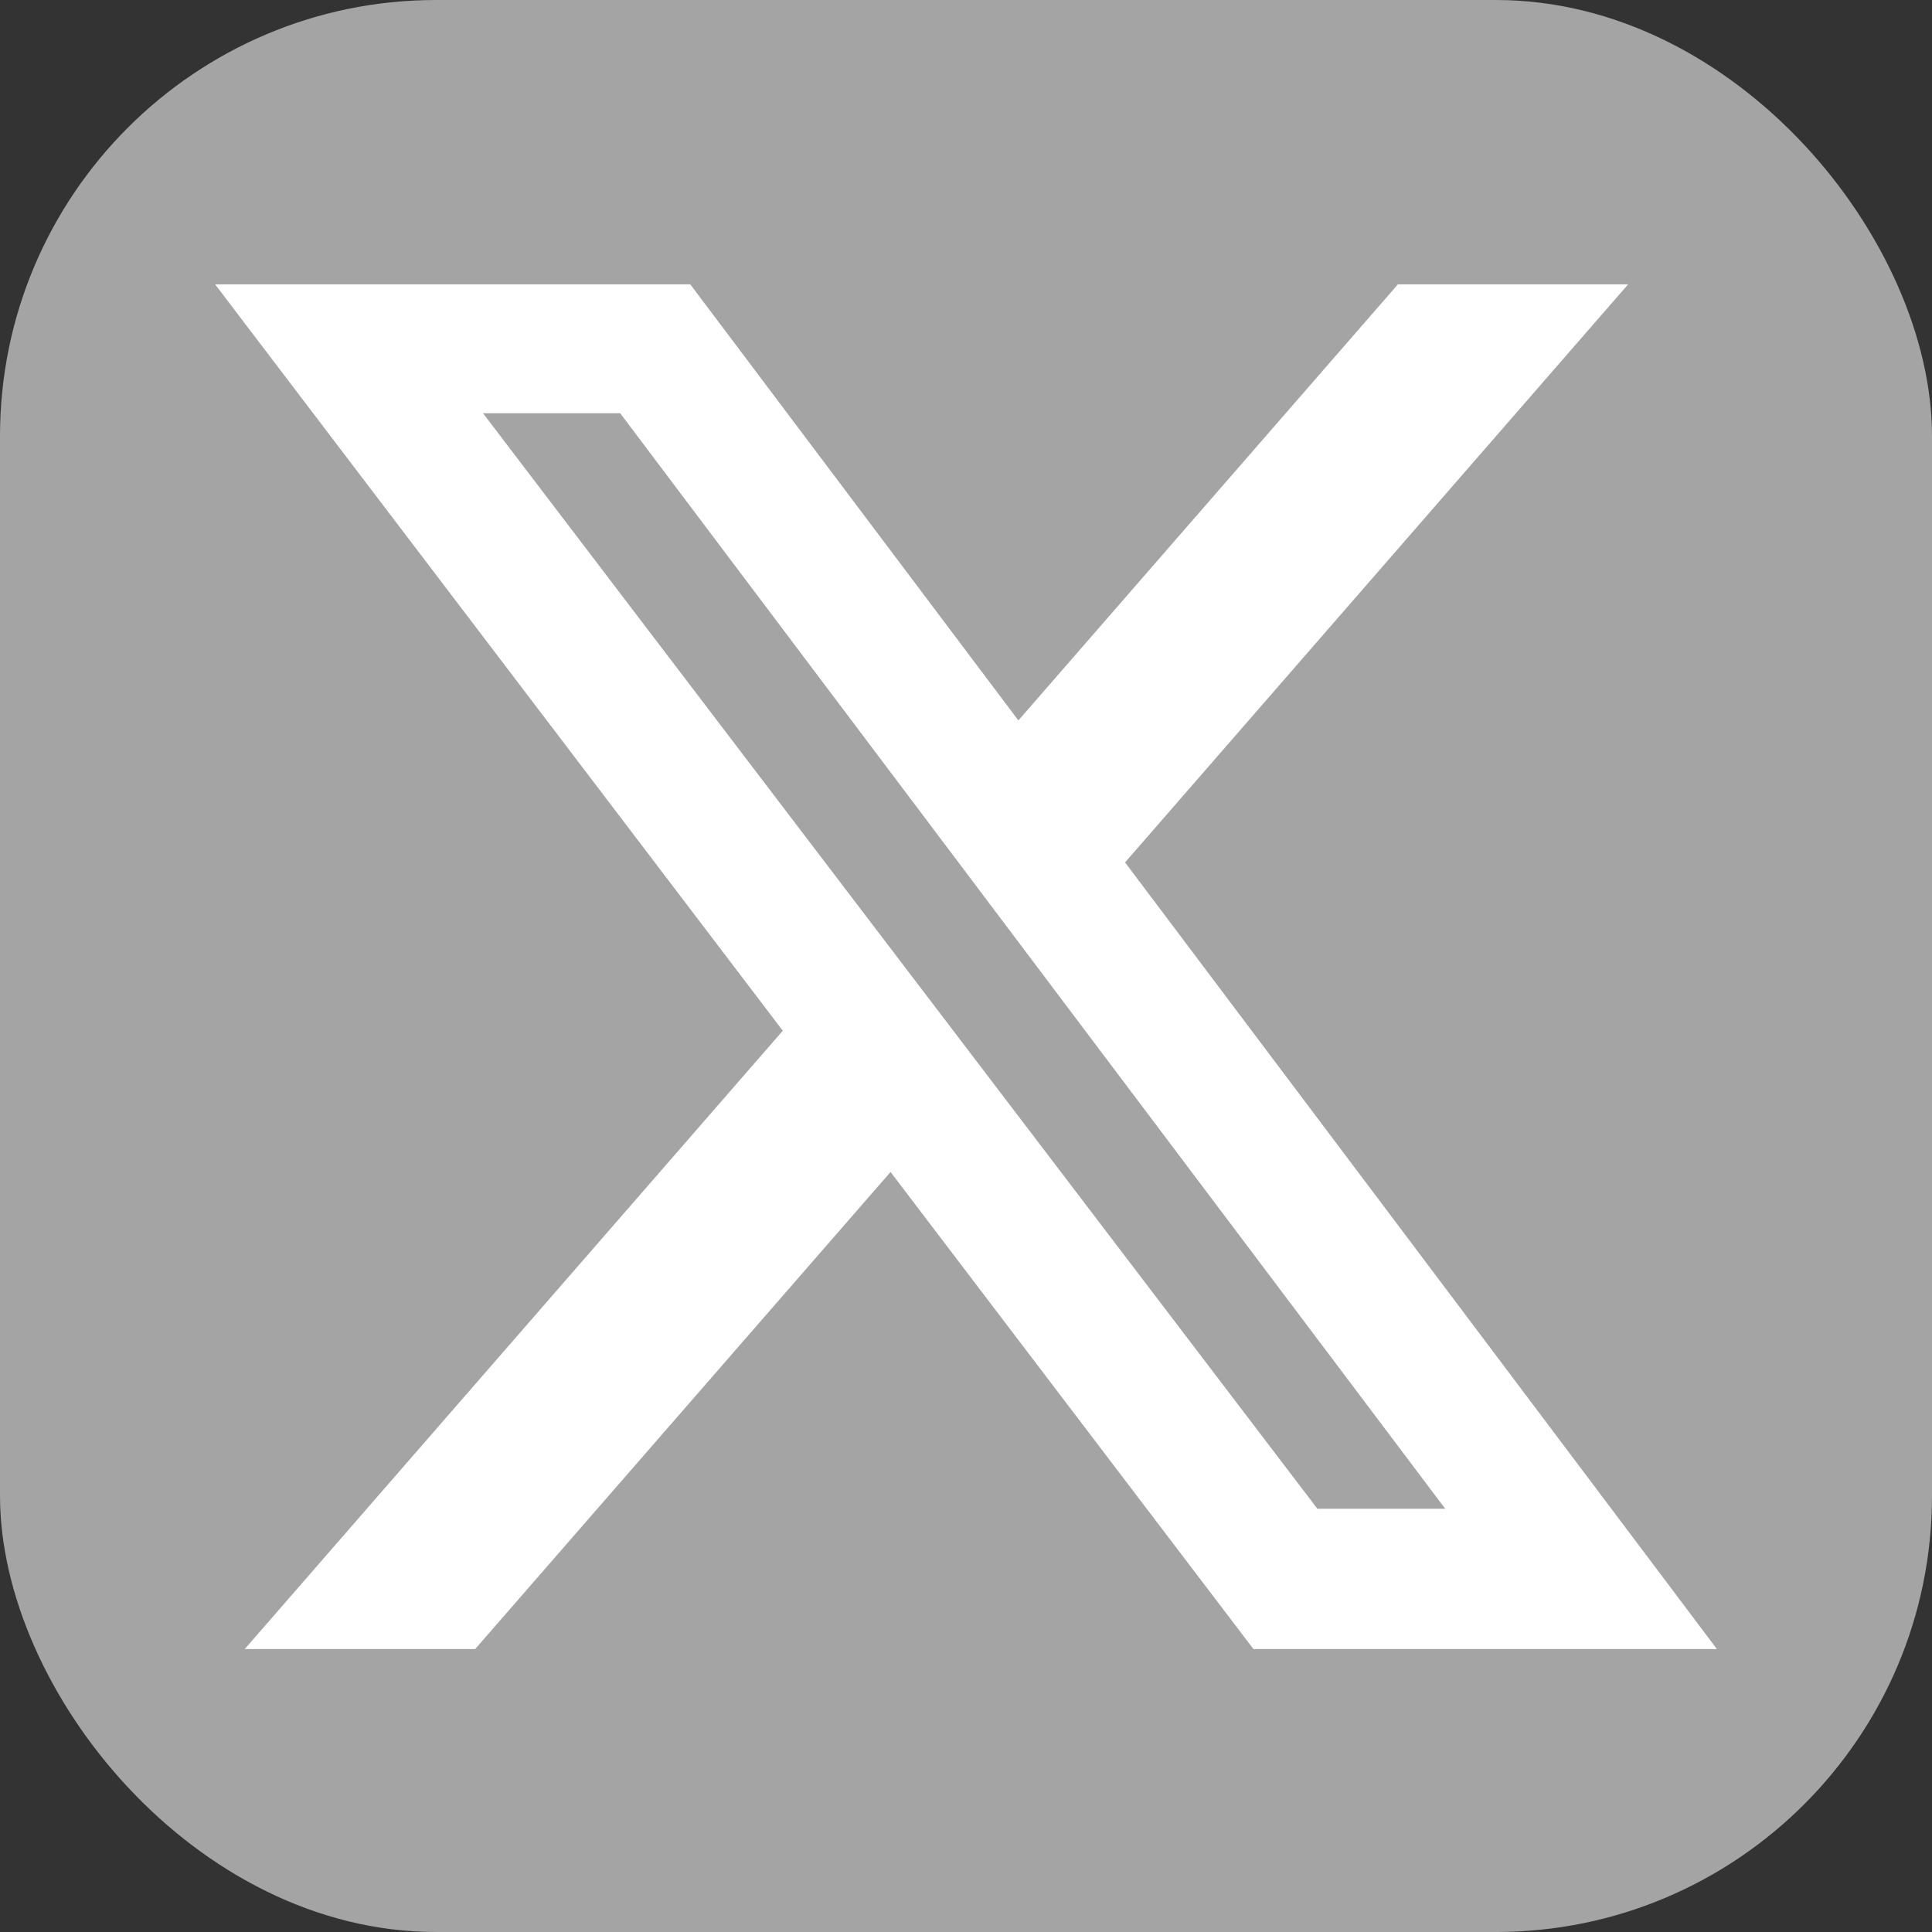
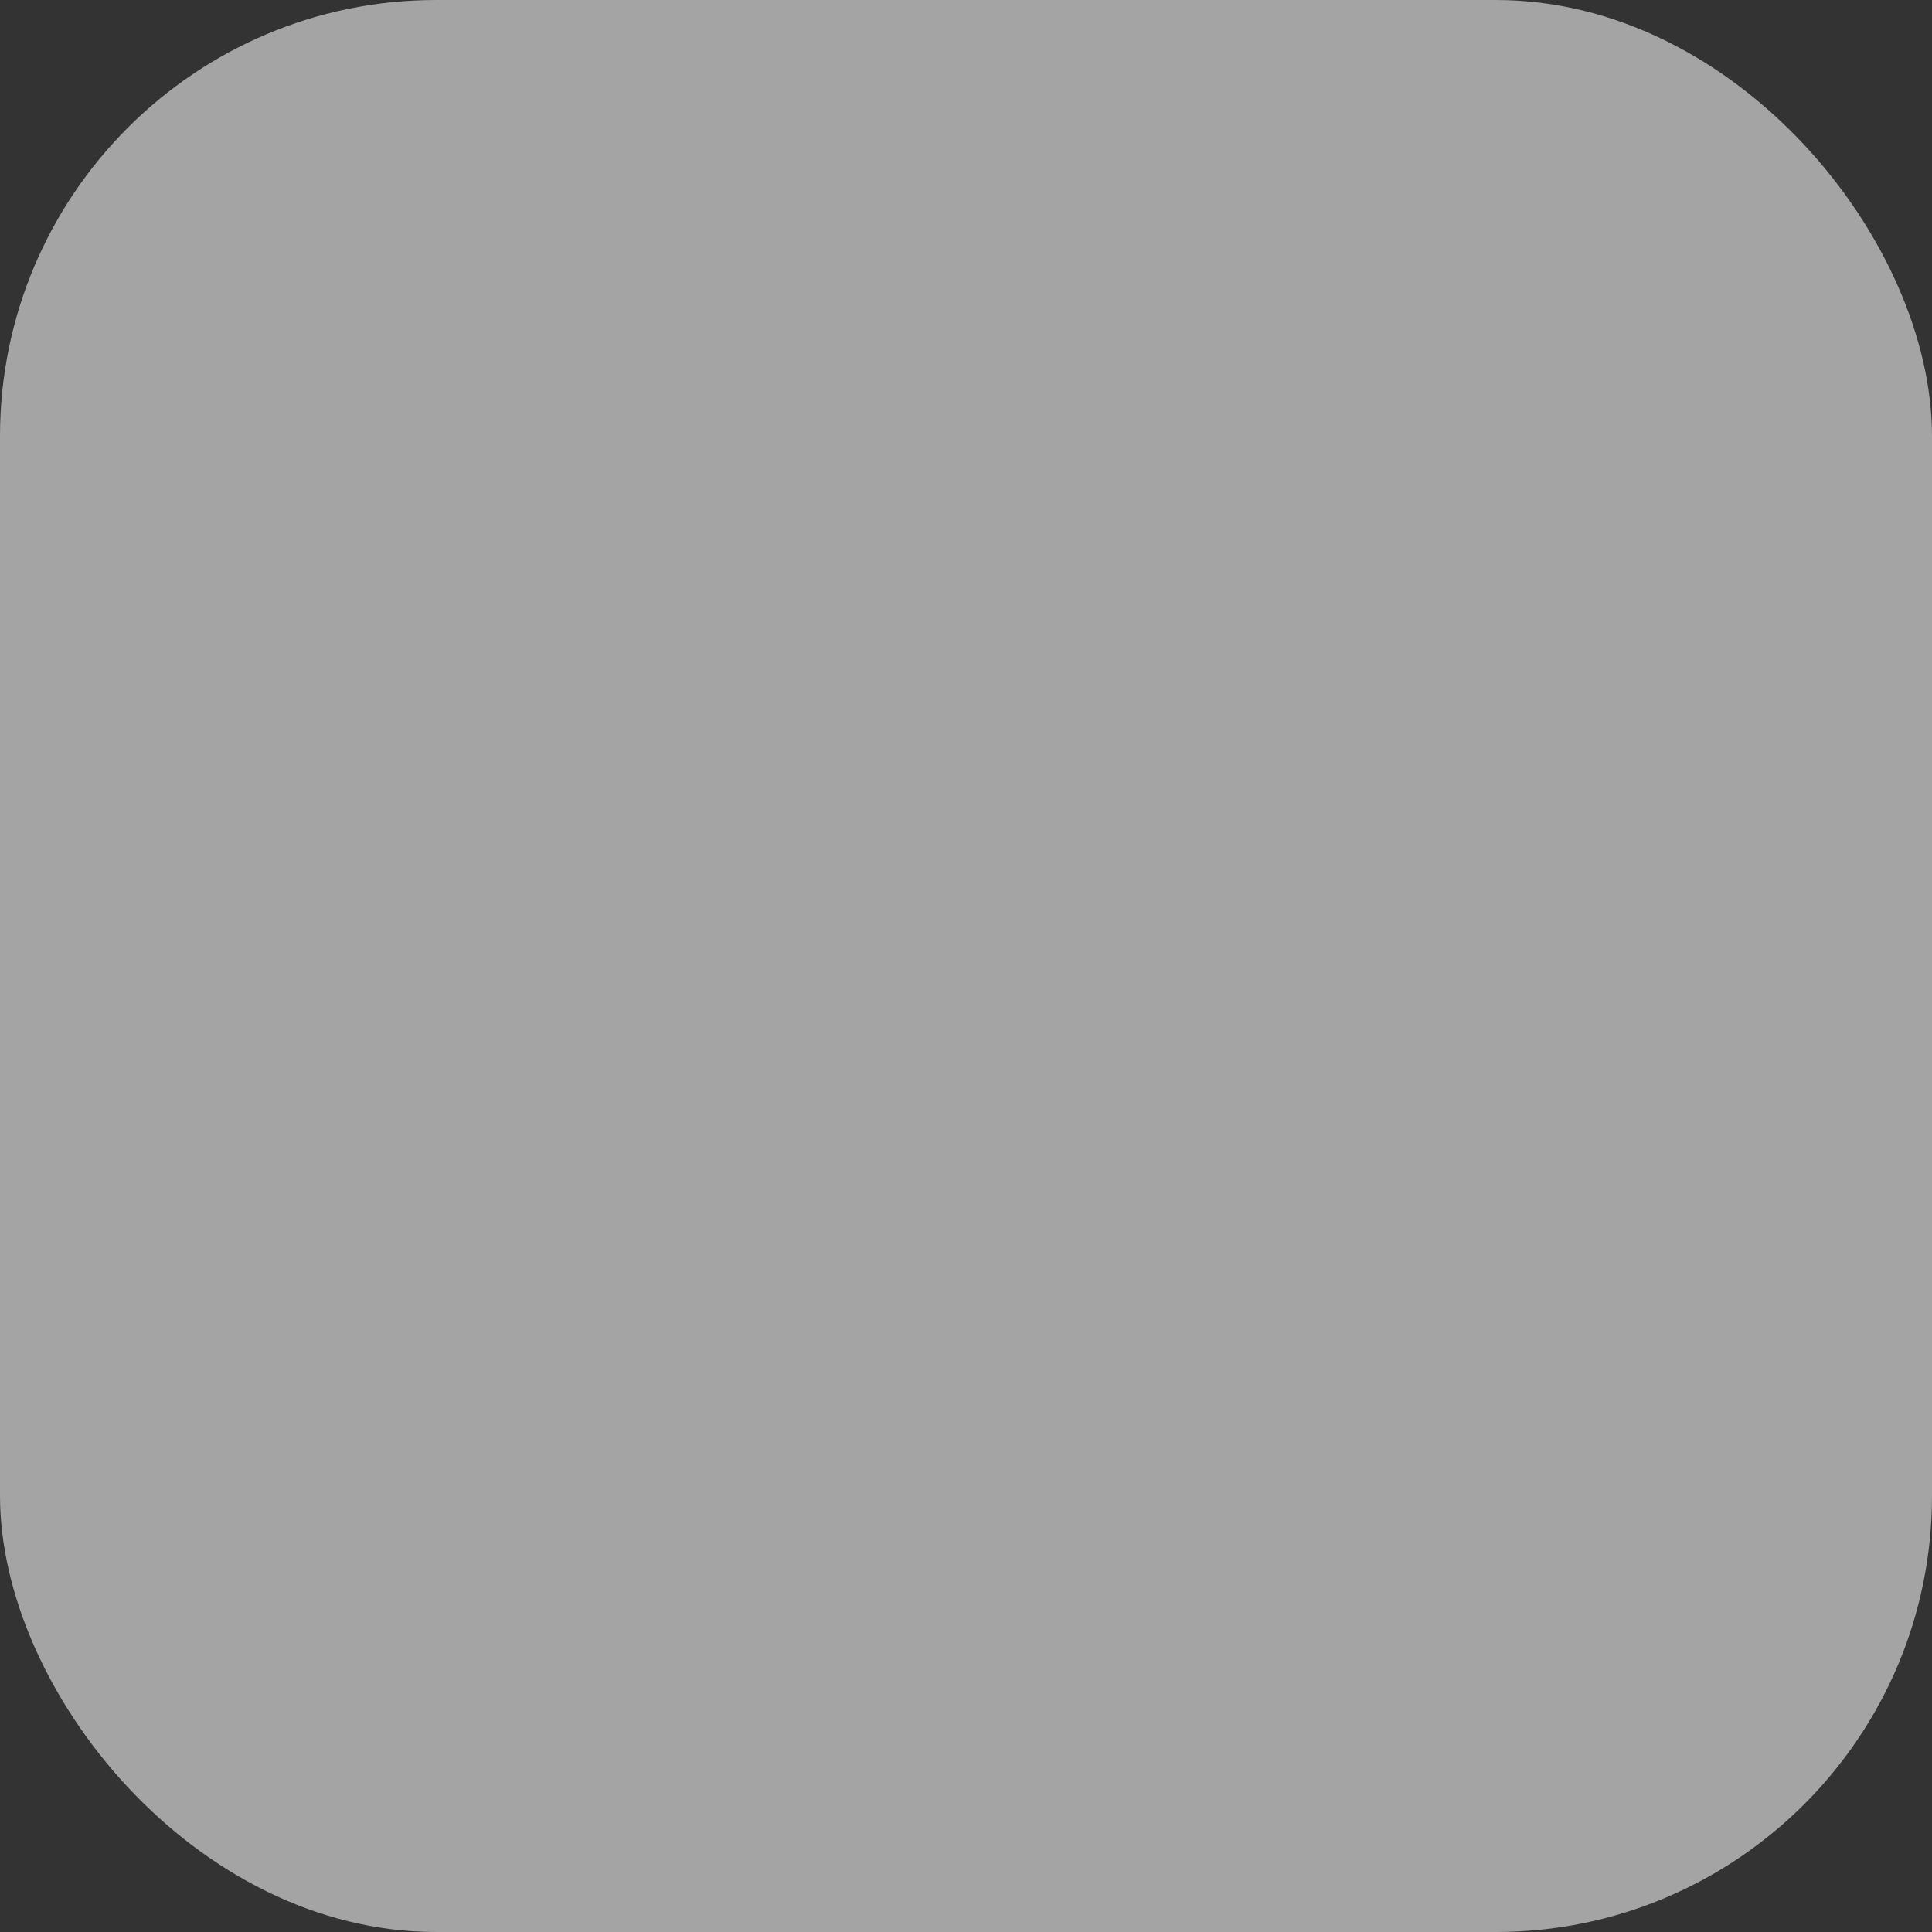
<svg xmlns="http://www.w3.org/2000/svg" width="18px" height="18px" viewBox="0 0 18 18" version="1.1">
  <rect x="0" y="0" width="18" height="18" fill="#333333" stroke="none" />
  <title>x-social-media-logo-icon</title>
  <g id="1---Content-pages" stroke="none" stroke-width="1" fill="none" fill-rule="evenodd">
    <g id="Artboard" transform="translate(-54, -110)">
      <g id="x-social-media-logo-icon" transform="translate(54, 110)">
        <rect id="Rectangle" fill="#A4A4A4" x="0" y="0" width="18" height="18" rx="4.064" />
-         <path d="M13.024,2.649 L15.169,2.649 L10.482,8.035 L15.996,15.364 L11.678,15.364 L8.297,10.919 L4.427,15.364 L2.28,15.364 L7.293,9.603 L2.004,2.649 L6.431,2.649 L9.488,6.712 L13.024,2.649 L13.024,2.649 Z M12.274,14.057 L13.465,14.057 L5.778,3.85 L4.5,3.85 L12.274,14.057 Z" id="Shape" fill="#FFFFFF" fill-rule="nonzero" />
      </g>
    </g>
  </g>
</svg>